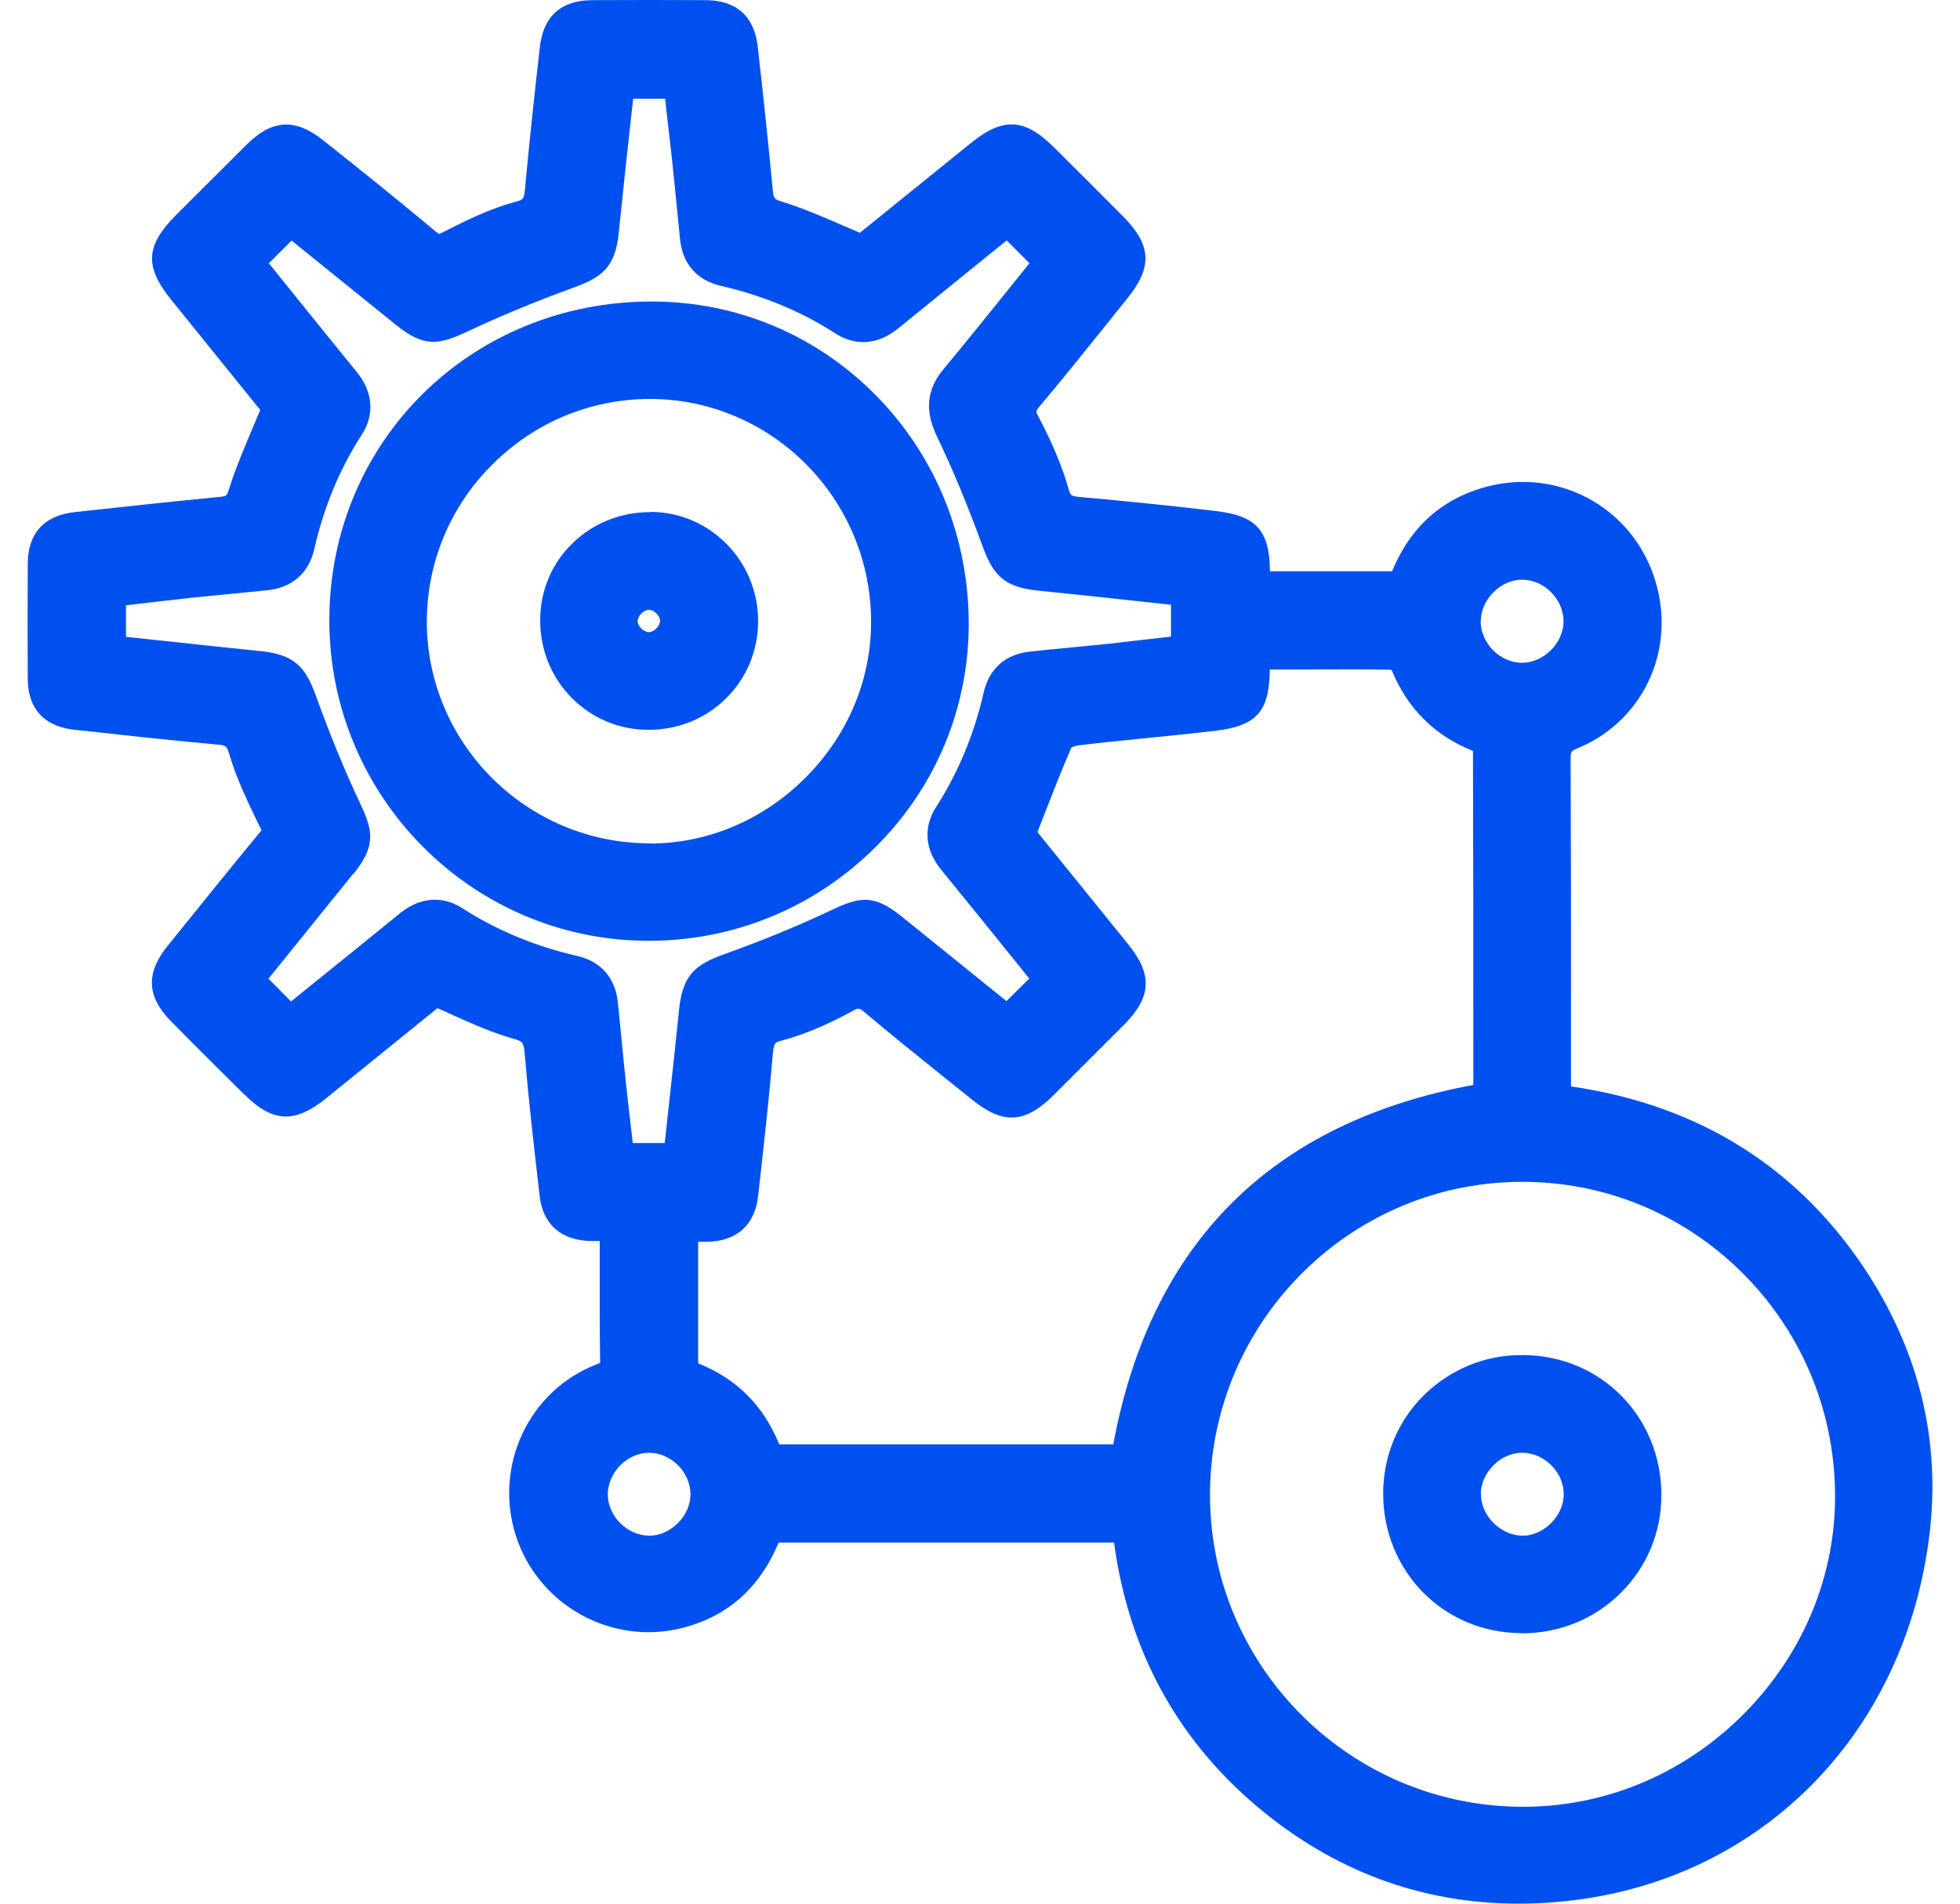
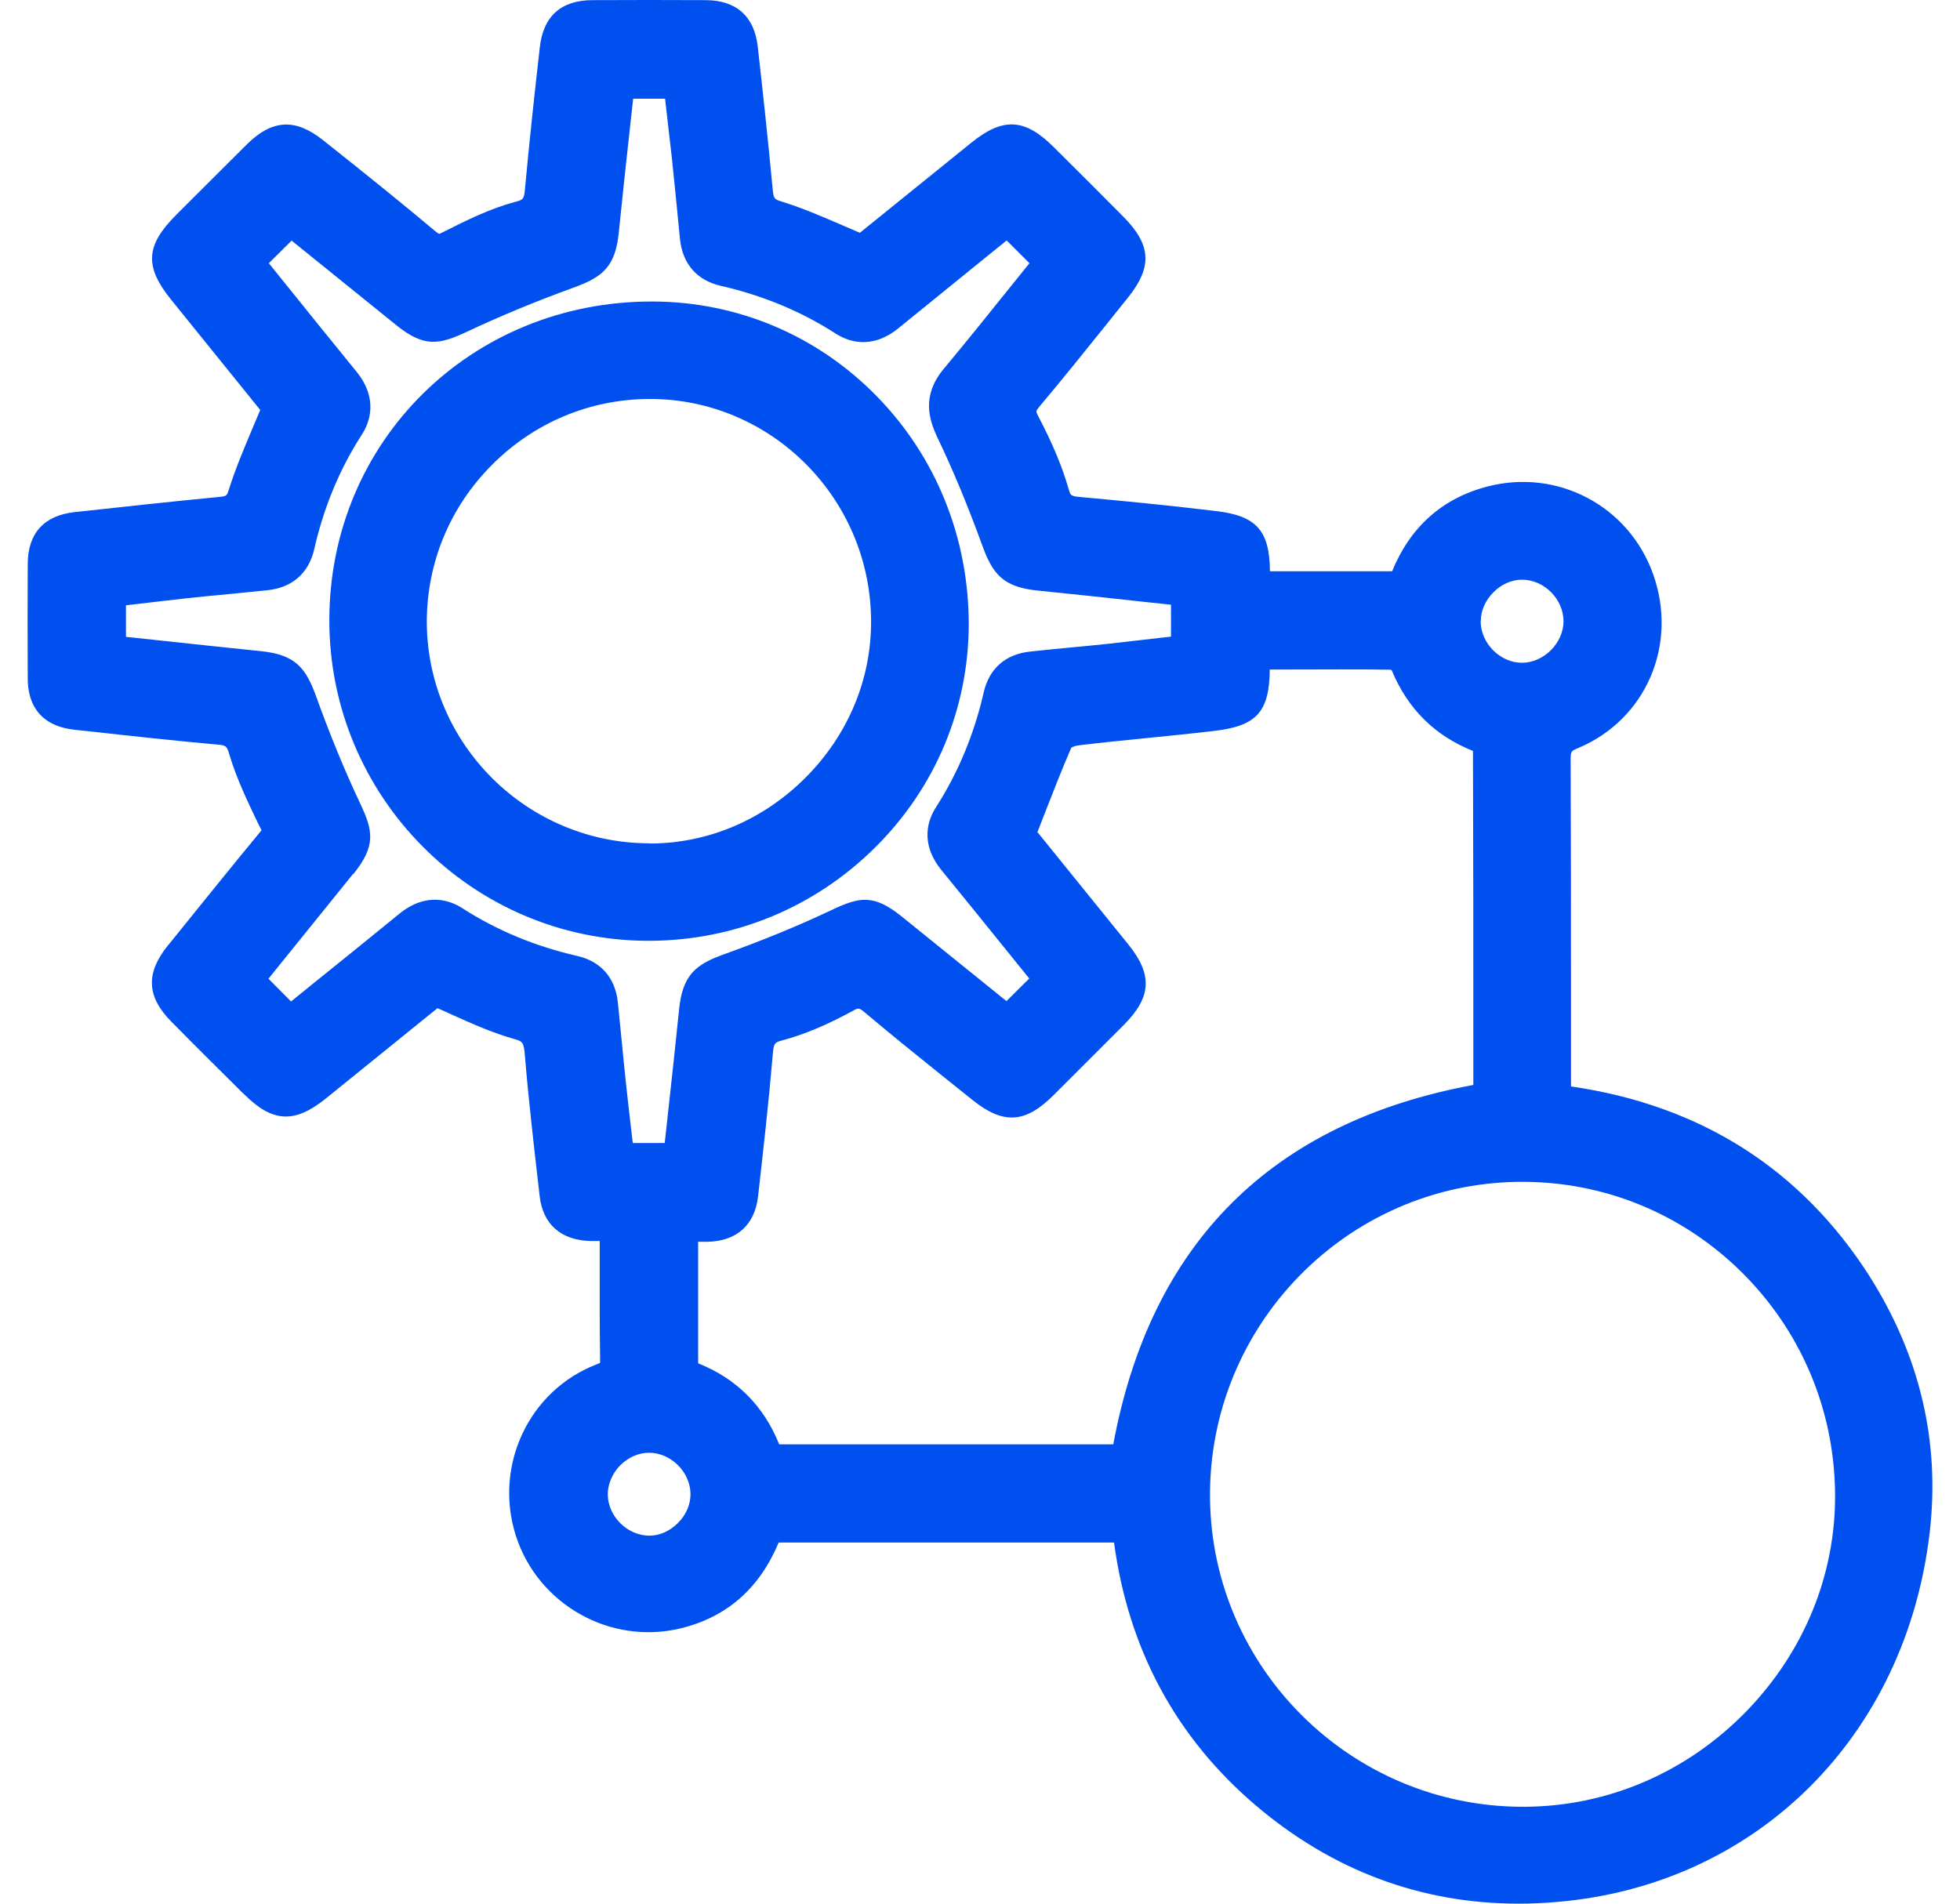
<svg xmlns="http://www.w3.org/2000/svg" width="70" height="68" viewBox="0 0 70 68" fill="none">
  <path d="M66.785 45.611C64.337 41.769 60.749 39.481 56.107 38.808V35.813C56.107 32.932 56.107 30.051 56.094 27.17C56.094 26.836 56.1 26.829 56.374 26.716C58.788 25.696 59.935 23.028 59.042 20.514C58.175 18.073 55.627 16.725 53.119 17.379C51.512 17.799 50.365 18.82 49.718 20.407H45.356C45.343 18.96 44.876 18.433 43.462 18.259C41.701 18.046 39.96 17.879 38.633 17.759C38.24 17.726 38.233 17.706 38.166 17.472C37.939 16.679 37.599 15.858 37.086 14.878C37.012 14.745 37.012 14.691 37.012 14.691C37.012 14.691 37.026 14.638 37.132 14.511C37.919 13.577 38.68 12.63 39.44 11.683L40.274 10.643C41.167 9.536 41.121 8.749 40.114 7.735C39.293 6.908 38.466 6.081 37.639 5.261C36.599 4.22 35.819 4.18 34.678 5.107L30.71 8.315C30.523 8.235 30.336 8.155 30.15 8.075C29.429 7.762 28.689 7.441 27.922 7.201C27.655 7.121 27.628 7.101 27.595 6.754C27.428 4.974 27.235 3.186 27.062 1.666C26.942 0.585 26.301 0.012 25.207 0.005C23.86 -0.002 22.513 -0.002 21.166 0.005C20.039 0.005 19.398 0.579 19.278 1.699C19.085 3.4 18.905 5.06 18.752 6.721C18.718 7.121 18.685 7.135 18.411 7.208C17.511 7.448 16.671 7.862 15.817 8.295C15.73 8.342 15.684 8.355 15.684 8.355C15.67 8.348 15.63 8.328 15.557 8.268C14.296 7.208 12.989 6.161 11.722 5.154L11.528 5C10.548 4.22 9.721 4.267 8.827 5.147C8.18 5.787 7.54 6.434 6.893 7.075L6.3 7.668C5.192 8.775 5.152 9.522 6.126 10.723L9.294 14.644C9.207 14.845 9.127 15.045 9.041 15.245C8.721 16.005 8.414 16.725 8.174 17.486C8.1 17.712 8.1 17.726 7.814 17.752C6.099 17.919 4.379 18.106 2.665 18.293C1.578 18.413 0.997 19.046 0.991 20.133C0.984 21.501 0.984 22.875 0.991 24.242C0.991 24.995 1.291 25.922 2.678 26.069L3.312 26.136C4.792 26.303 6.28 26.463 7.76 26.596C8.074 26.623 8.1 26.649 8.187 26.936C8.44 27.797 8.834 28.61 9.207 29.391L9.321 29.617C9.321 29.617 9.334 29.651 9.341 29.657C8.26 30.965 7.2 32.285 6.133 33.606L5.986 33.786C5.199 34.766 5.239 35.6 6.113 36.487C6.947 37.334 7.794 38.174 8.634 39.008L8.734 39.101C9.741 40.102 10.528 40.135 11.642 39.235L15.623 36.013C15.817 36.093 16.004 36.18 16.19 36.267C16.917 36.594 17.598 36.894 18.345 37.107C18.671 37.2 18.705 37.227 18.745 37.694C18.878 39.295 19.065 40.915 19.245 42.476L19.272 42.716C19.385 43.73 20.032 44.303 21.092 44.33C21.199 44.33 21.306 44.33 21.419 44.33V45.05C21.419 46.244 21.413 47.405 21.433 48.565C21.433 48.625 21.433 48.665 21.433 48.679C21.413 48.692 21.373 48.712 21.299 48.739C18.885 49.672 17.624 52.367 18.425 54.861C19.218 57.322 21.806 58.776 24.32 58.163C25.961 57.762 27.128 56.735 27.809 55.101H39.787C40.3 58.91 42.001 62.064 44.842 64.485C47.59 66.82 50.745 68 54.246 68C54.693 68 55.14 67.98 55.593 67.94C62.716 67.346 68.072 62.038 68.919 54.728C69.293 51.5 68.566 48.419 66.758 45.571L66.785 45.611ZM52.886 22.181C52.886 21.814 53.052 21.441 53.339 21.154C53.626 20.867 53.993 20.707 54.353 20.707H54.36C55.153 20.707 55.84 21.407 55.84 22.194C55.84 22.568 55.673 22.941 55.387 23.228C55.107 23.508 54.727 23.675 54.36 23.675C53.573 23.675 52.886 22.981 52.879 22.188L52.886 22.181ZM54.24 42.216C54.286 42.216 54.326 42.216 54.373 42.216C57.307 42.216 60.069 43.35 62.176 45.417C64.31 47.518 65.504 50.326 65.538 53.327C65.571 56.242 64.43 59.023 62.336 61.164C60.222 63.318 57.428 64.519 54.473 64.539C54.446 64.539 54.413 64.539 54.386 64.539C48.284 64.539 43.282 59.617 43.215 53.521C43.148 47.358 48.097 42.283 54.246 42.216H54.24ZM22.146 52.347C22.433 52.06 22.806 51.893 23.173 51.893H23.18C23.96 51.893 24.654 52.58 24.661 53.367C24.661 53.734 24.507 54.108 24.22 54.394C23.934 54.688 23.56 54.855 23.193 54.855C22.406 54.855 21.713 54.168 21.706 53.381C21.706 53.014 21.866 52.634 22.146 52.347ZM12.629 31.211C13.436 30.204 13.322 29.671 12.862 28.697C12.302 27.51 11.775 26.223 11.288 24.869C10.921 23.862 10.555 23.388 9.328 23.261C8.074 23.135 6.827 22.995 5.553 22.861L4.499 22.748V21.621L4.799 21.587C5.439 21.514 6.073 21.434 6.7 21.367C7.193 21.314 7.687 21.267 8.174 21.221C8.641 21.174 9.101 21.127 9.568 21.081C10.441 20.987 11.028 20.467 11.222 19.62C11.562 18.119 12.135 16.745 12.922 15.525C13.196 15.105 13.529 14.251 12.722 13.264C11.882 12.23 11.042 11.196 10.208 10.156L9.601 9.402L10.415 8.595L14.156 11.617C15.157 12.424 15.69 12.31 16.677 11.85C17.864 11.29 19.152 10.756 20.499 10.269C21.506 9.902 21.98 9.536 22.099 8.308C22.226 7.061 22.36 5.814 22.5 4.547L22.613 3.526H23.753L23.78 3.767C23.854 4.4 23.927 5.047 24 5.687C24.054 6.194 24.1 6.694 24.154 7.201C24.2 7.655 24.24 8.108 24.287 8.555C24.381 9.429 24.894 10.016 25.741 10.209C27.248 10.556 28.629 11.13 29.836 11.91C30.256 12.183 31.11 12.524 32.097 11.716C33.138 10.87 34.178 10.029 35.218 9.182L35.952 8.589L36.766 9.402L36.159 10.156C35.345 11.17 34.531 12.183 33.698 13.184C32.917 14.124 33.171 14.971 33.471 15.611C34.038 16.792 34.565 18.066 35.085 19.493C35.452 20.5 35.819 20.967 37.046 21.094C38.3 21.221 39.553 21.354 40.821 21.494L41.821 21.601V22.741L41.574 22.768C40.941 22.841 40.3 22.915 39.66 22.988C39.167 23.041 38.673 23.088 38.173 23.135C37.713 23.181 37.252 23.221 36.786 23.275C35.912 23.368 35.325 23.882 35.132 24.735C34.791 26.229 34.218 27.603 33.431 28.83C33.157 29.25 32.824 30.104 33.631 31.091C34.471 32.118 35.312 33.159 36.145 34.193L36.759 34.953L35.945 35.76L32.204 32.739C31.197 31.925 30.69 32.038 29.689 32.512C28.502 33.072 27.255 33.586 25.861 34.086C24.854 34.446 24.381 34.819 24.254 36.047C24.127 37.287 23.994 38.528 23.854 39.788L23.74 40.829H22.6L22.566 40.549C22.493 39.928 22.42 39.301 22.353 38.668C22.3 38.181 22.253 37.694 22.206 37.214C22.16 36.74 22.113 36.273 22.066 35.8C21.973 34.926 21.459 34.339 20.612 34.146C19.125 33.806 17.751 33.239 16.517 32.445C16.097 32.172 15.243 31.838 14.256 32.645C13.229 33.486 12.202 34.313 11.168 35.146L10.395 35.773L9.588 34.96L12.609 31.218L12.629 31.211ZM24.947 44.357C25.061 44.357 25.167 44.357 25.281 44.357C26.321 44.33 26.962 43.75 27.075 42.723C27.262 41.069 27.455 39.361 27.602 37.634C27.635 37.261 27.669 37.234 27.949 37.16C28.716 36.954 29.529 36.614 30.436 36.12C30.663 35.993 30.676 35.987 30.903 36.18C31.79 36.927 32.697 37.661 33.604 38.388L34.718 39.281C35.825 40.175 36.612 40.135 37.626 39.121C38.466 38.281 39.307 37.441 40.147 36.6C41.127 35.613 41.167 34.813 40.3 33.739L37.052 29.724L37.266 29.171C37.599 28.317 37.913 27.51 38.26 26.709C38.313 26.676 38.406 26.643 38.486 26.629C39.293 26.529 40.1 26.449 40.907 26.369C41.748 26.283 42.581 26.203 43.422 26.102C44.882 25.922 45.336 25.416 45.349 23.915H46.109C47.31 23.915 48.511 23.902 49.658 23.922C49.671 23.922 49.691 23.935 49.704 23.942C50.271 25.316 51.245 26.283 52.606 26.823C52.619 30.371 52.619 33.919 52.619 37.467V38.755C45.416 40.088 41.094 44.404 39.76 51.593H27.829C27.275 50.219 26.308 49.245 24.934 48.699V44.343L24.947 44.357Z" fill="#0050EF" />
-   <path d="M54.34 58.343H54.353C55.694 58.343 56.954 57.829 57.888 56.895C58.822 55.968 59.335 54.728 59.335 53.401C59.335 50.606 57.168 48.412 54.393 48.405C53.053 48.385 51.799 48.912 50.858 49.833C49.918 50.76 49.404 52.007 49.398 53.341C49.398 56.135 51.559 58.329 54.333 58.336L54.34 58.343ZM52.886 53.361C52.886 52.987 53.066 52.607 53.359 52.32C53.639 52.047 54.006 51.893 54.36 51.893C54.366 51.893 54.373 51.893 54.38 51.893C55.173 51.907 55.86 52.607 55.847 53.387C55.847 53.761 55.674 54.134 55.38 54.421C55.093 54.701 54.713 54.868 54.36 54.855C53.579 54.841 52.879 54.128 52.892 53.361H52.886Z" fill="#0050EF" />
  <path d="M23.127 33.606H23.167C26.221 33.606 29.096 32.419 31.263 30.264C33.411 28.13 34.591 25.302 34.598 22.301C34.598 19.22 33.438 16.325 31.31 14.151C29.183 11.977 26.335 10.776 23.3 10.77H23.273C16.831 10.77 11.775 15.758 11.762 22.134C11.748 28.437 16.844 33.586 23.127 33.606ZM23.2 30.124C18.825 30.124 15.257 26.576 15.243 22.221C15.243 20.107 16.064 18.113 17.571 16.605C19.078 15.091 21.072 14.258 23.193 14.251H23.213C27.548 14.251 31.097 17.806 31.11 22.188C31.117 24.268 30.29 26.249 28.776 27.77C27.262 29.291 25.281 30.131 23.2 30.131V30.124Z" fill="#0050EF" />
-   <path d="M23.247 18.293H23.22C22.173 18.293 21.192 18.686 20.459 19.393C19.712 20.113 19.298 21.087 19.292 22.134C19.285 23.195 19.685 24.189 20.419 24.929C21.146 25.662 22.113 26.069 23.153 26.069H23.173C24.22 26.069 25.201 25.669 25.934 24.942C26.668 24.215 27.075 23.235 27.075 22.188C27.082 20.053 25.368 18.299 23.253 18.286L23.247 18.293ZM23.18 22.588C23.113 22.575 22.993 22.541 22.913 22.461C22.826 22.381 22.773 22.274 22.773 22.188C22.773 22.108 22.82 22.001 22.9 21.921C22.98 21.834 23.087 21.788 23.173 21.781C23.26 21.781 23.36 21.828 23.44 21.907C23.52 21.988 23.573 22.094 23.573 22.174C23.573 22.361 23.36 22.581 23.167 22.581L23.18 22.588Z" fill="#0050EF" />
</svg>